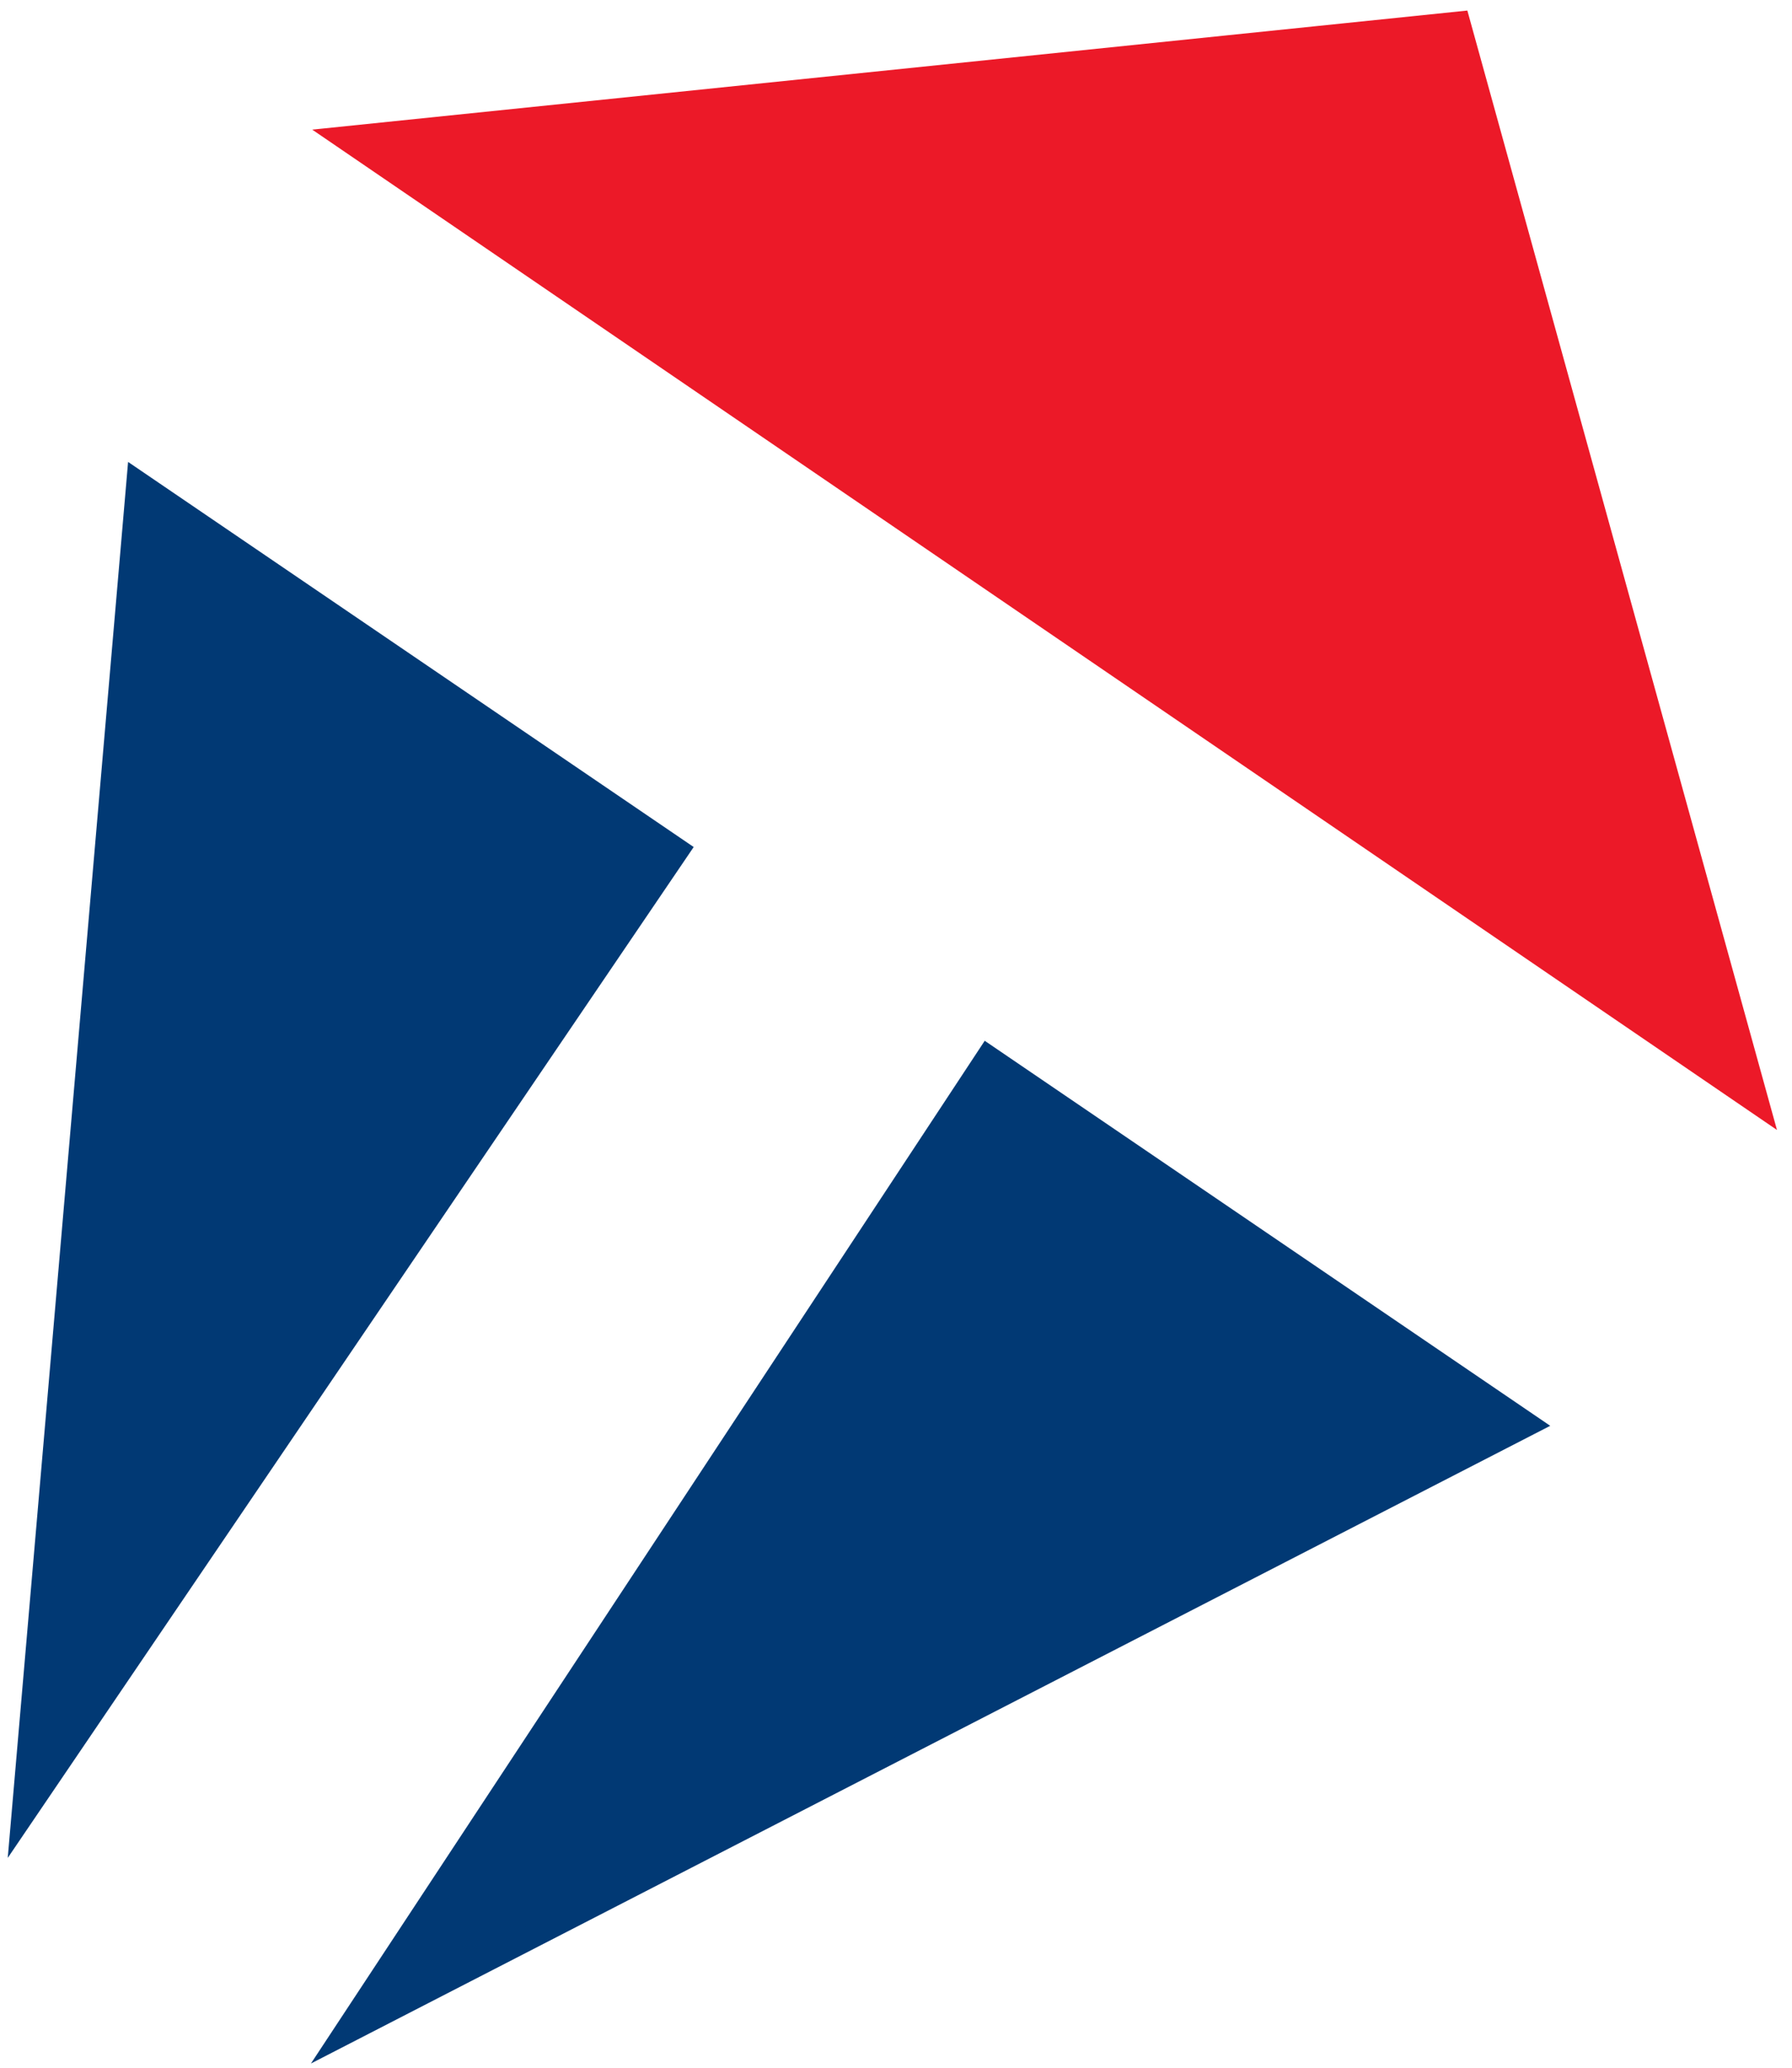
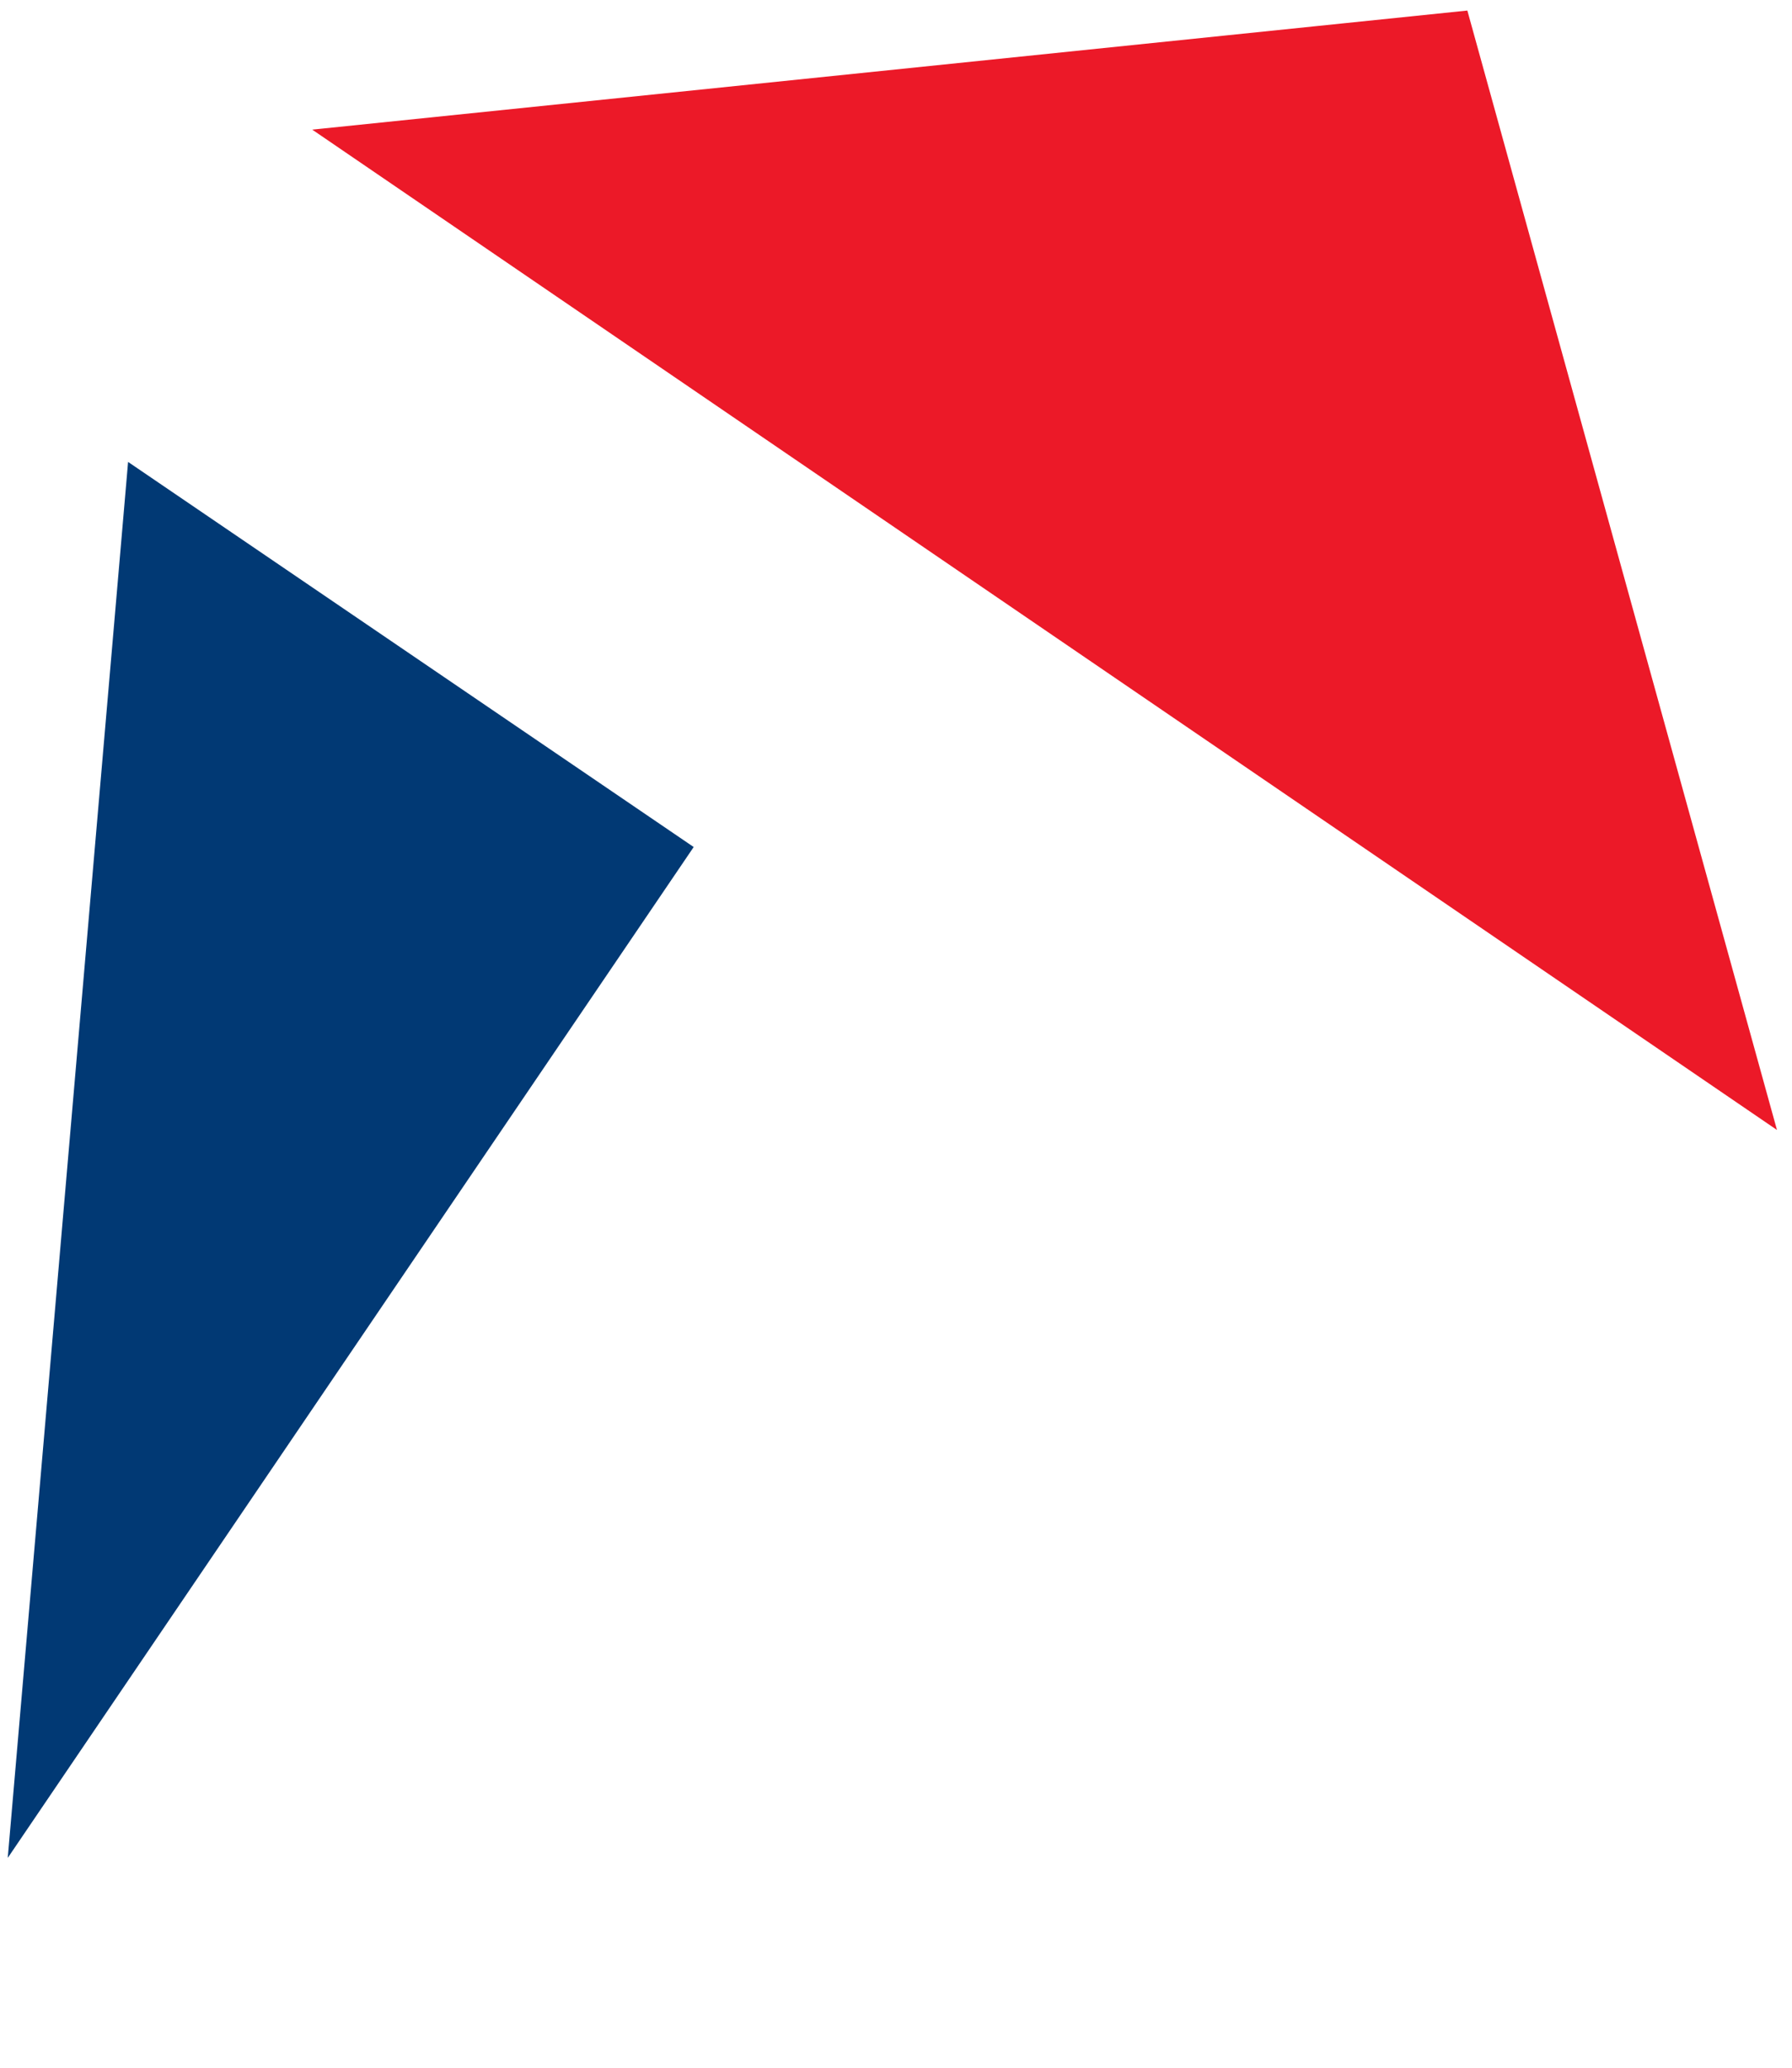
<svg xmlns="http://www.w3.org/2000/svg" width="78" height="90" viewBox="0 0 78 90" fill="none">
  <path d="M63.5 1L76.5 48L15 6L63.5 1Z" fill="#EC1928" stroke="#EC1928" />
  <path d="M1 79L29.5 37L6 21L1 79Z" fill="#013974" stroke="#013974" />
-   <path d="M43 46L66.5 62L15 88.5L43 46Z" fill="#013974" stroke="#013974" />
</svg>